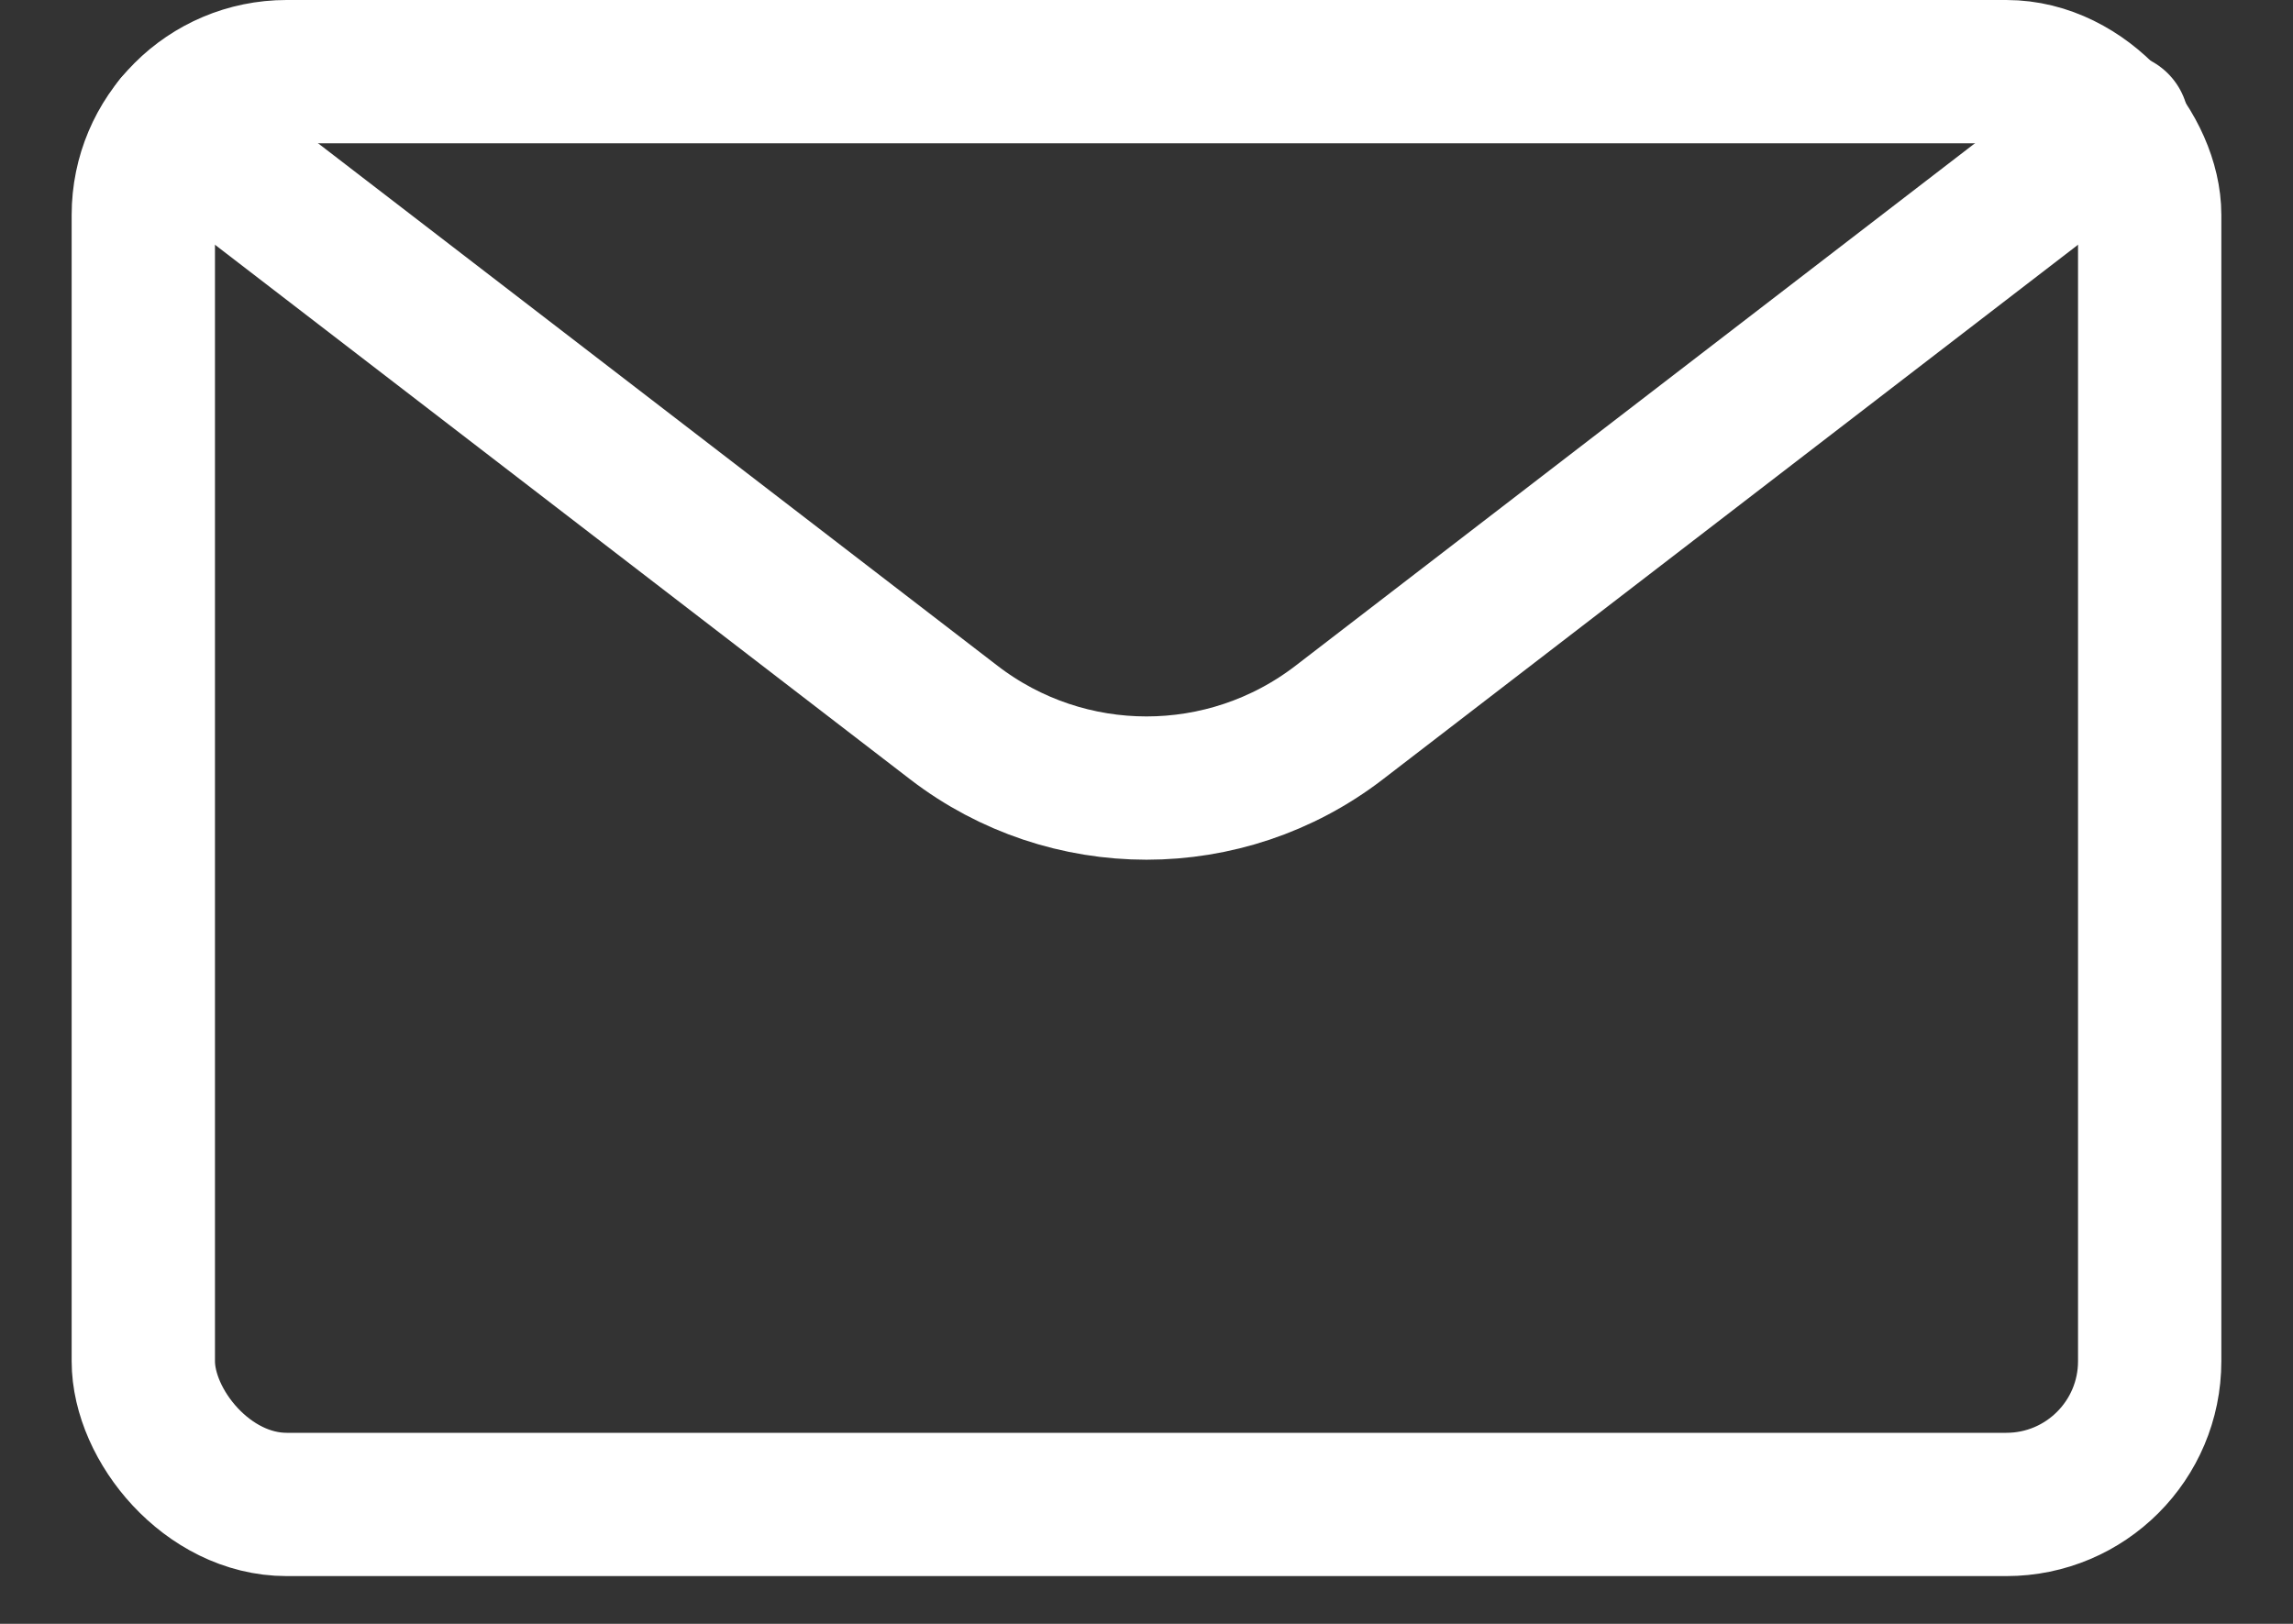
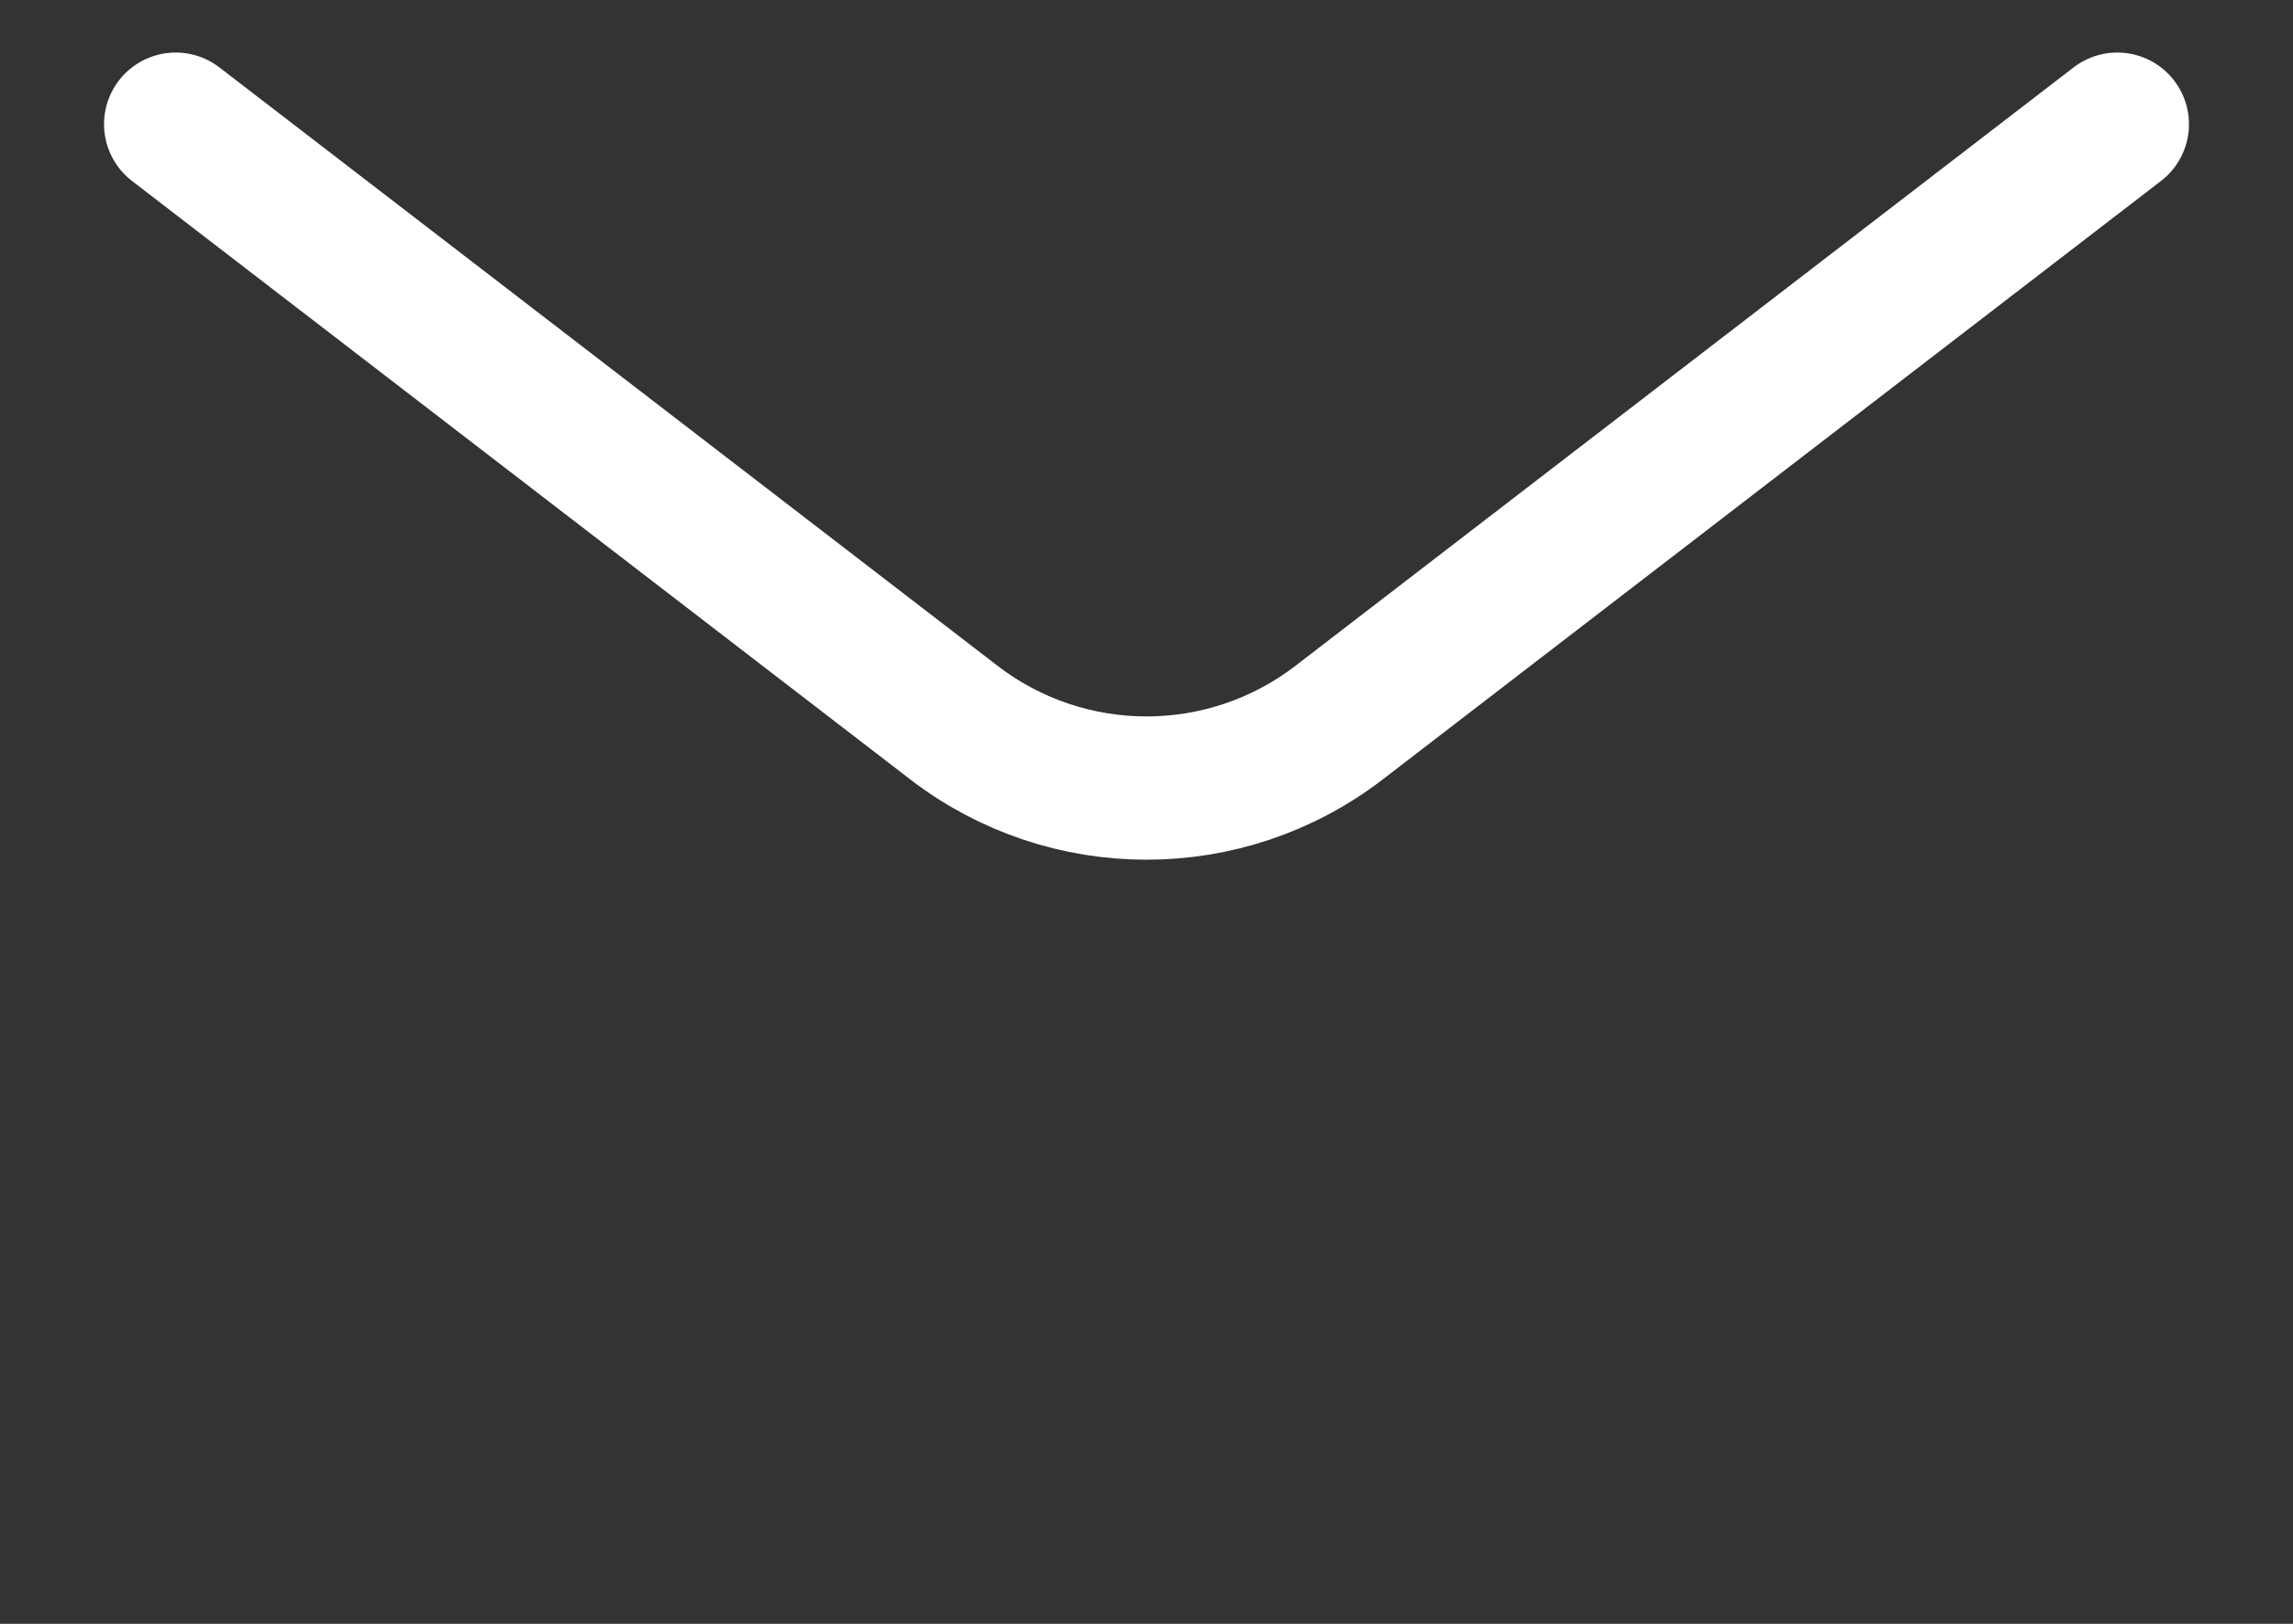
<svg xmlns="http://www.w3.org/2000/svg" width="24px" height="17px" viewBox="0 0 24 17" version="1.1">
  <rect x="0" y="0" width="24" height="17" fill="#333333" stroke="none" />
  <title>Group 2</title>
  <g id="Page-1" stroke="none" stroke-width="1" fill="none" fill-rule="evenodd" stroke-linecap="round" stroke-linejoin="round">
    <g id="Emails-/-Email-Actions-/-email-action-unread" transform="translate(0, -4)" stroke="#FFFFFF" stroke-width="1.5">
      <g id="Group-2" transform="translate(1.5, 4.75)">
-         <rect id="Rectangle-path" x="0" y="0" width="21" height="15" rx="1.5" />
        <path d="M20.661,0.55 L12.517,6.814 C11.328,7.729 9.672,7.729 8.483,6.814 L0.339,0.55" id="Shape" />
      </g>
    </g>
  </g>
</svg>